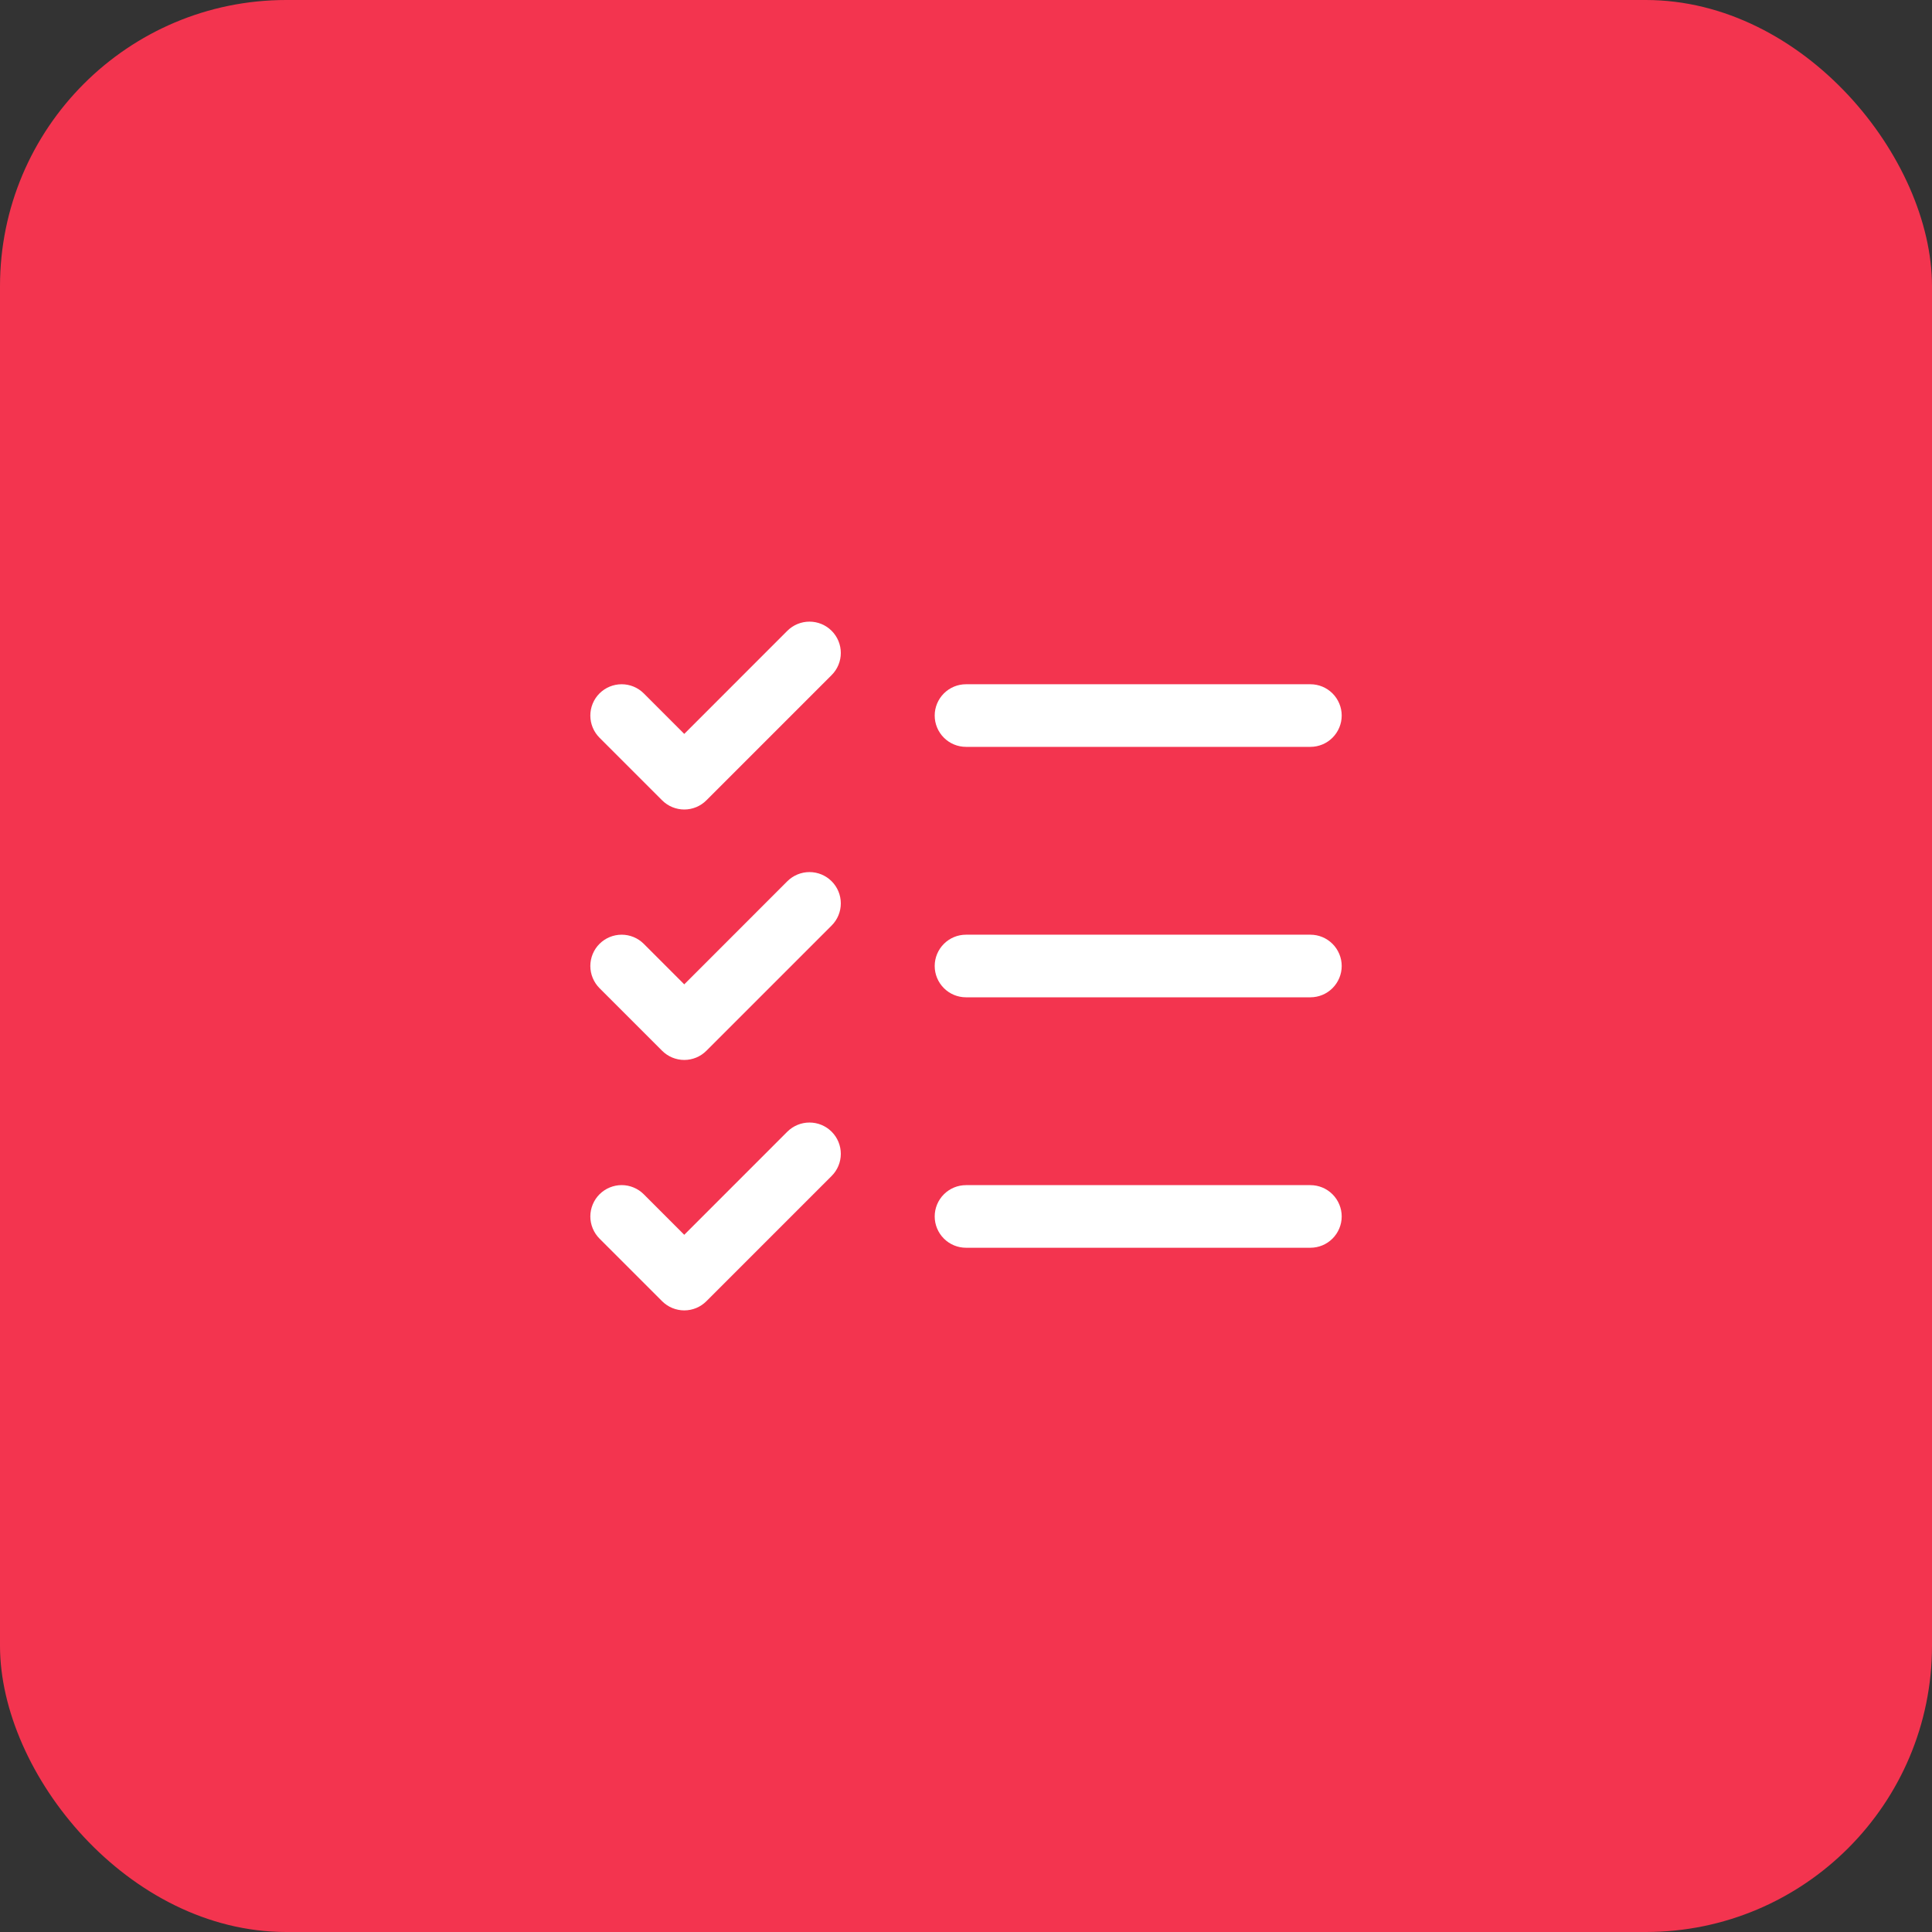
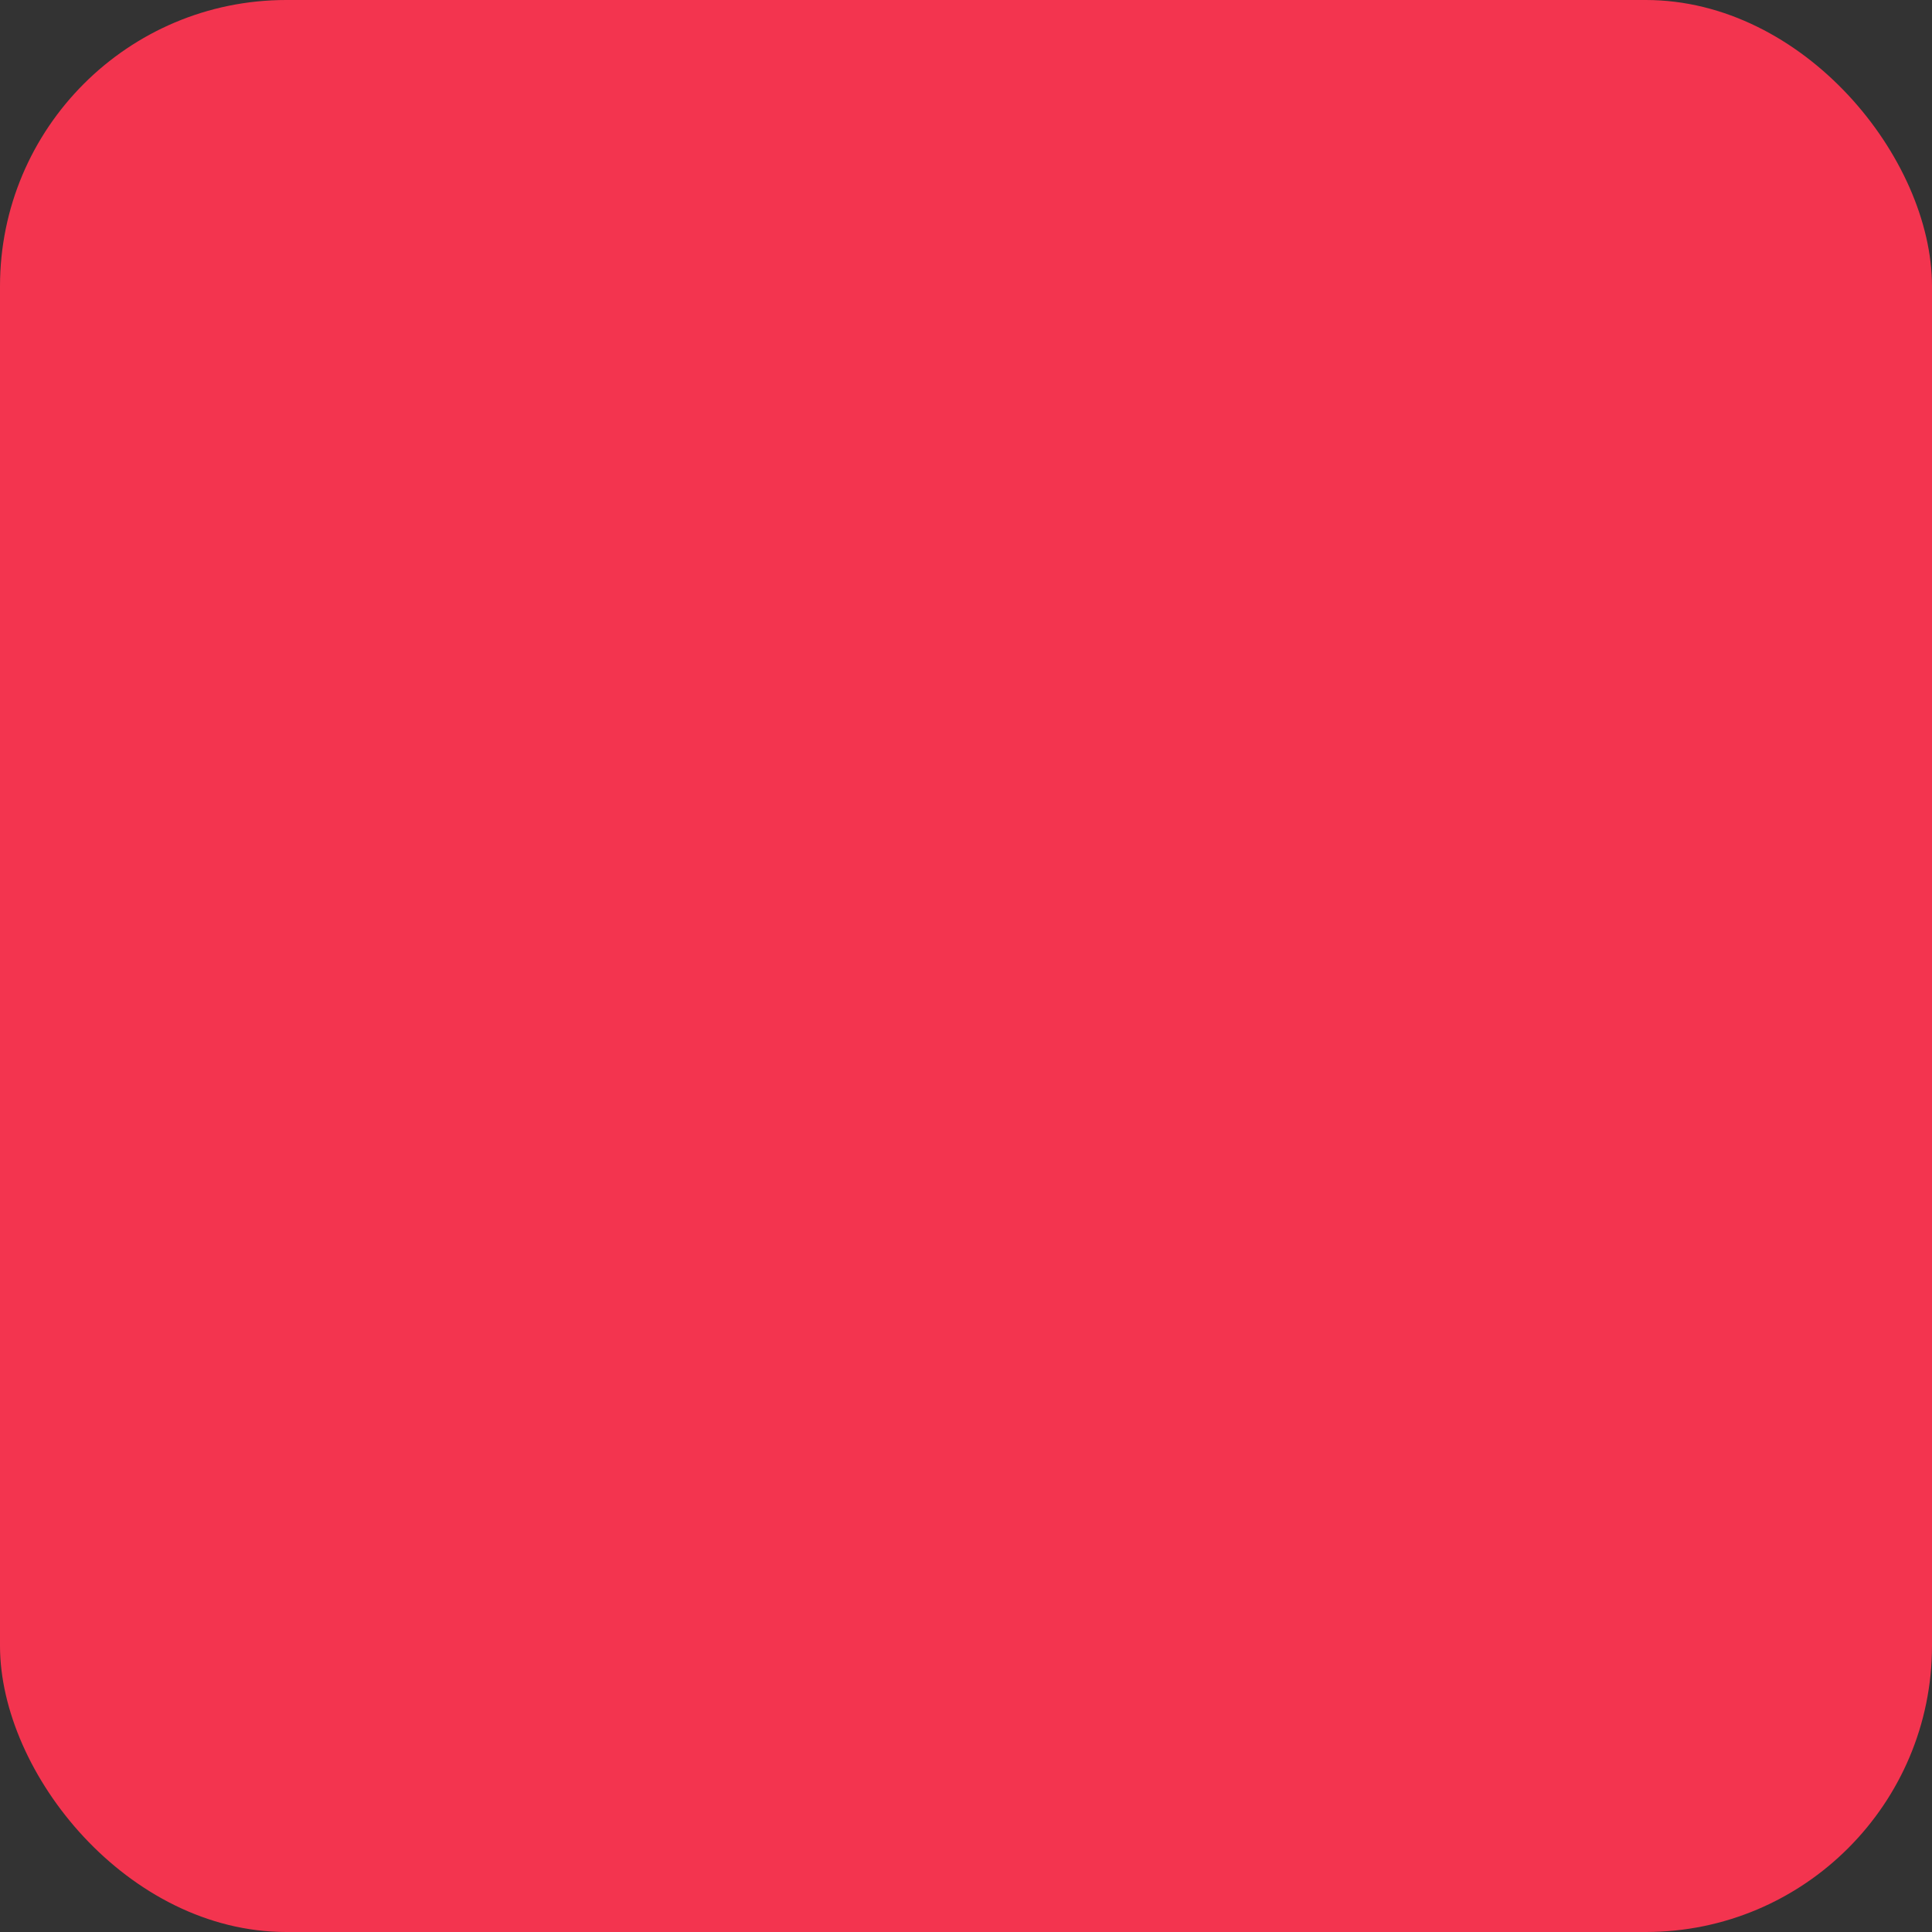
<svg xmlns="http://www.w3.org/2000/svg" width="54" height="54" viewBox="0 0 54 54" fill="none">
  <rect x="0" y="0" width="54" height="54" fill="#333333" stroke="none" />
  <rect width="54" height="54" rx="8" fill="#F3344F" />
-   <path d="M37.501 27C37.501 27.232 37.408 27.455 37.244 27.619C37.08 27.783 36.858 27.875 36.626 27.875H27C26.768 27.875 26.546 27.783 26.382 27.619C26.218 27.455 26.125 27.232 26.125 27C26.125 26.768 26.218 26.545 26.382 26.381C26.546 26.217 26.768 26.125 27 26.125H36.626C36.858 26.125 37.08 26.217 37.244 26.381C37.408 26.545 37.501 26.768 37.501 27ZM27 20.875H36.626C36.858 20.875 37.08 20.783 37.244 20.619C37.408 20.455 37.501 20.232 37.501 20C37.501 19.768 37.408 19.545 37.244 19.381C37.08 19.217 36.858 19.125 36.626 19.125H27C26.768 19.125 26.546 19.217 26.382 19.381C26.218 19.545 26.125 19.768 26.125 20C26.125 20.232 26.218 20.455 26.382 20.619C26.546 20.783 26.768 20.875 27 20.875ZM36.626 33.125H27C26.768 33.125 26.546 33.217 26.382 33.381C26.218 33.545 26.125 33.768 26.125 34C26.125 34.232 26.218 34.455 26.382 34.619C26.546 34.783 26.768 34.875 27 34.875H36.626C36.858 34.875 37.08 34.783 37.244 34.619C37.408 34.455 37.501 34.232 37.501 34C37.501 33.768 37.408 33.545 37.244 33.381C37.08 33.217 36.858 33.125 36.626 33.125ZM22.006 17.631L19.125 20.513L17.994 19.381C17.83 19.217 17.608 19.125 17.375 19.125C17.143 19.125 16.921 19.217 16.756 19.381C16.592 19.545 16.5 19.768 16.5 20C16.5 20.232 16.592 20.455 16.756 20.619L18.506 22.369C18.588 22.45 18.684 22.515 18.79 22.559C18.897 22.603 19.011 22.626 19.125 22.626C19.241 22.626 19.354 22.603 19.461 22.559C19.567 22.515 19.663 22.45 19.744 22.369L23.244 18.869C23.409 18.705 23.501 18.482 23.501 18.25C23.501 18.018 23.409 17.795 23.244 17.631C23.08 17.467 22.858 17.375 22.625 17.375C22.393 17.375 22.171 17.467 22.006 17.631ZM22.006 24.631L19.125 27.513L17.994 26.381C17.83 26.217 17.608 26.125 17.375 26.125C17.143 26.125 16.921 26.217 16.756 26.381C16.592 26.545 16.5 26.768 16.5 27C16.5 27.115 16.523 27.229 16.567 27.335C16.611 27.441 16.675 27.538 16.756 27.619L18.506 29.369C18.588 29.45 18.684 29.515 18.79 29.559C18.897 29.603 19.011 29.626 19.125 29.626C19.241 29.626 19.354 29.603 19.461 29.559C19.567 29.515 19.663 29.45 19.744 29.369L23.244 25.869C23.409 25.705 23.501 25.482 23.501 25.25C23.501 25.018 23.409 24.795 23.244 24.631C23.08 24.467 22.858 24.375 22.625 24.375C22.393 24.375 22.171 24.467 22.006 24.631ZM22.006 31.631L19.125 34.513L17.994 33.381C17.913 33.3 17.817 33.235 17.71 33.191C17.604 33.147 17.491 33.124 17.375 33.124C17.261 33.124 17.147 33.147 17.041 33.191C16.934 33.235 16.838 33.3 16.756 33.381C16.675 33.462 16.611 33.559 16.567 33.665C16.523 33.771 16.5 33.885 16.5 34C16.5 34.115 16.523 34.229 16.567 34.335C16.611 34.441 16.675 34.538 16.756 34.619L18.506 36.369C18.588 36.45 18.684 36.515 18.79 36.559C18.897 36.603 19.011 36.626 19.125 36.626C19.241 36.626 19.354 36.603 19.461 36.559C19.567 36.515 19.663 36.45 19.744 36.369L23.244 32.869C23.409 32.705 23.501 32.482 23.501 32.25C23.501 32.018 23.409 31.795 23.244 31.631C23.08 31.467 22.858 31.375 22.625 31.375C22.393 31.375 22.171 31.467 22.006 31.631Z" fill="white" />
</svg>